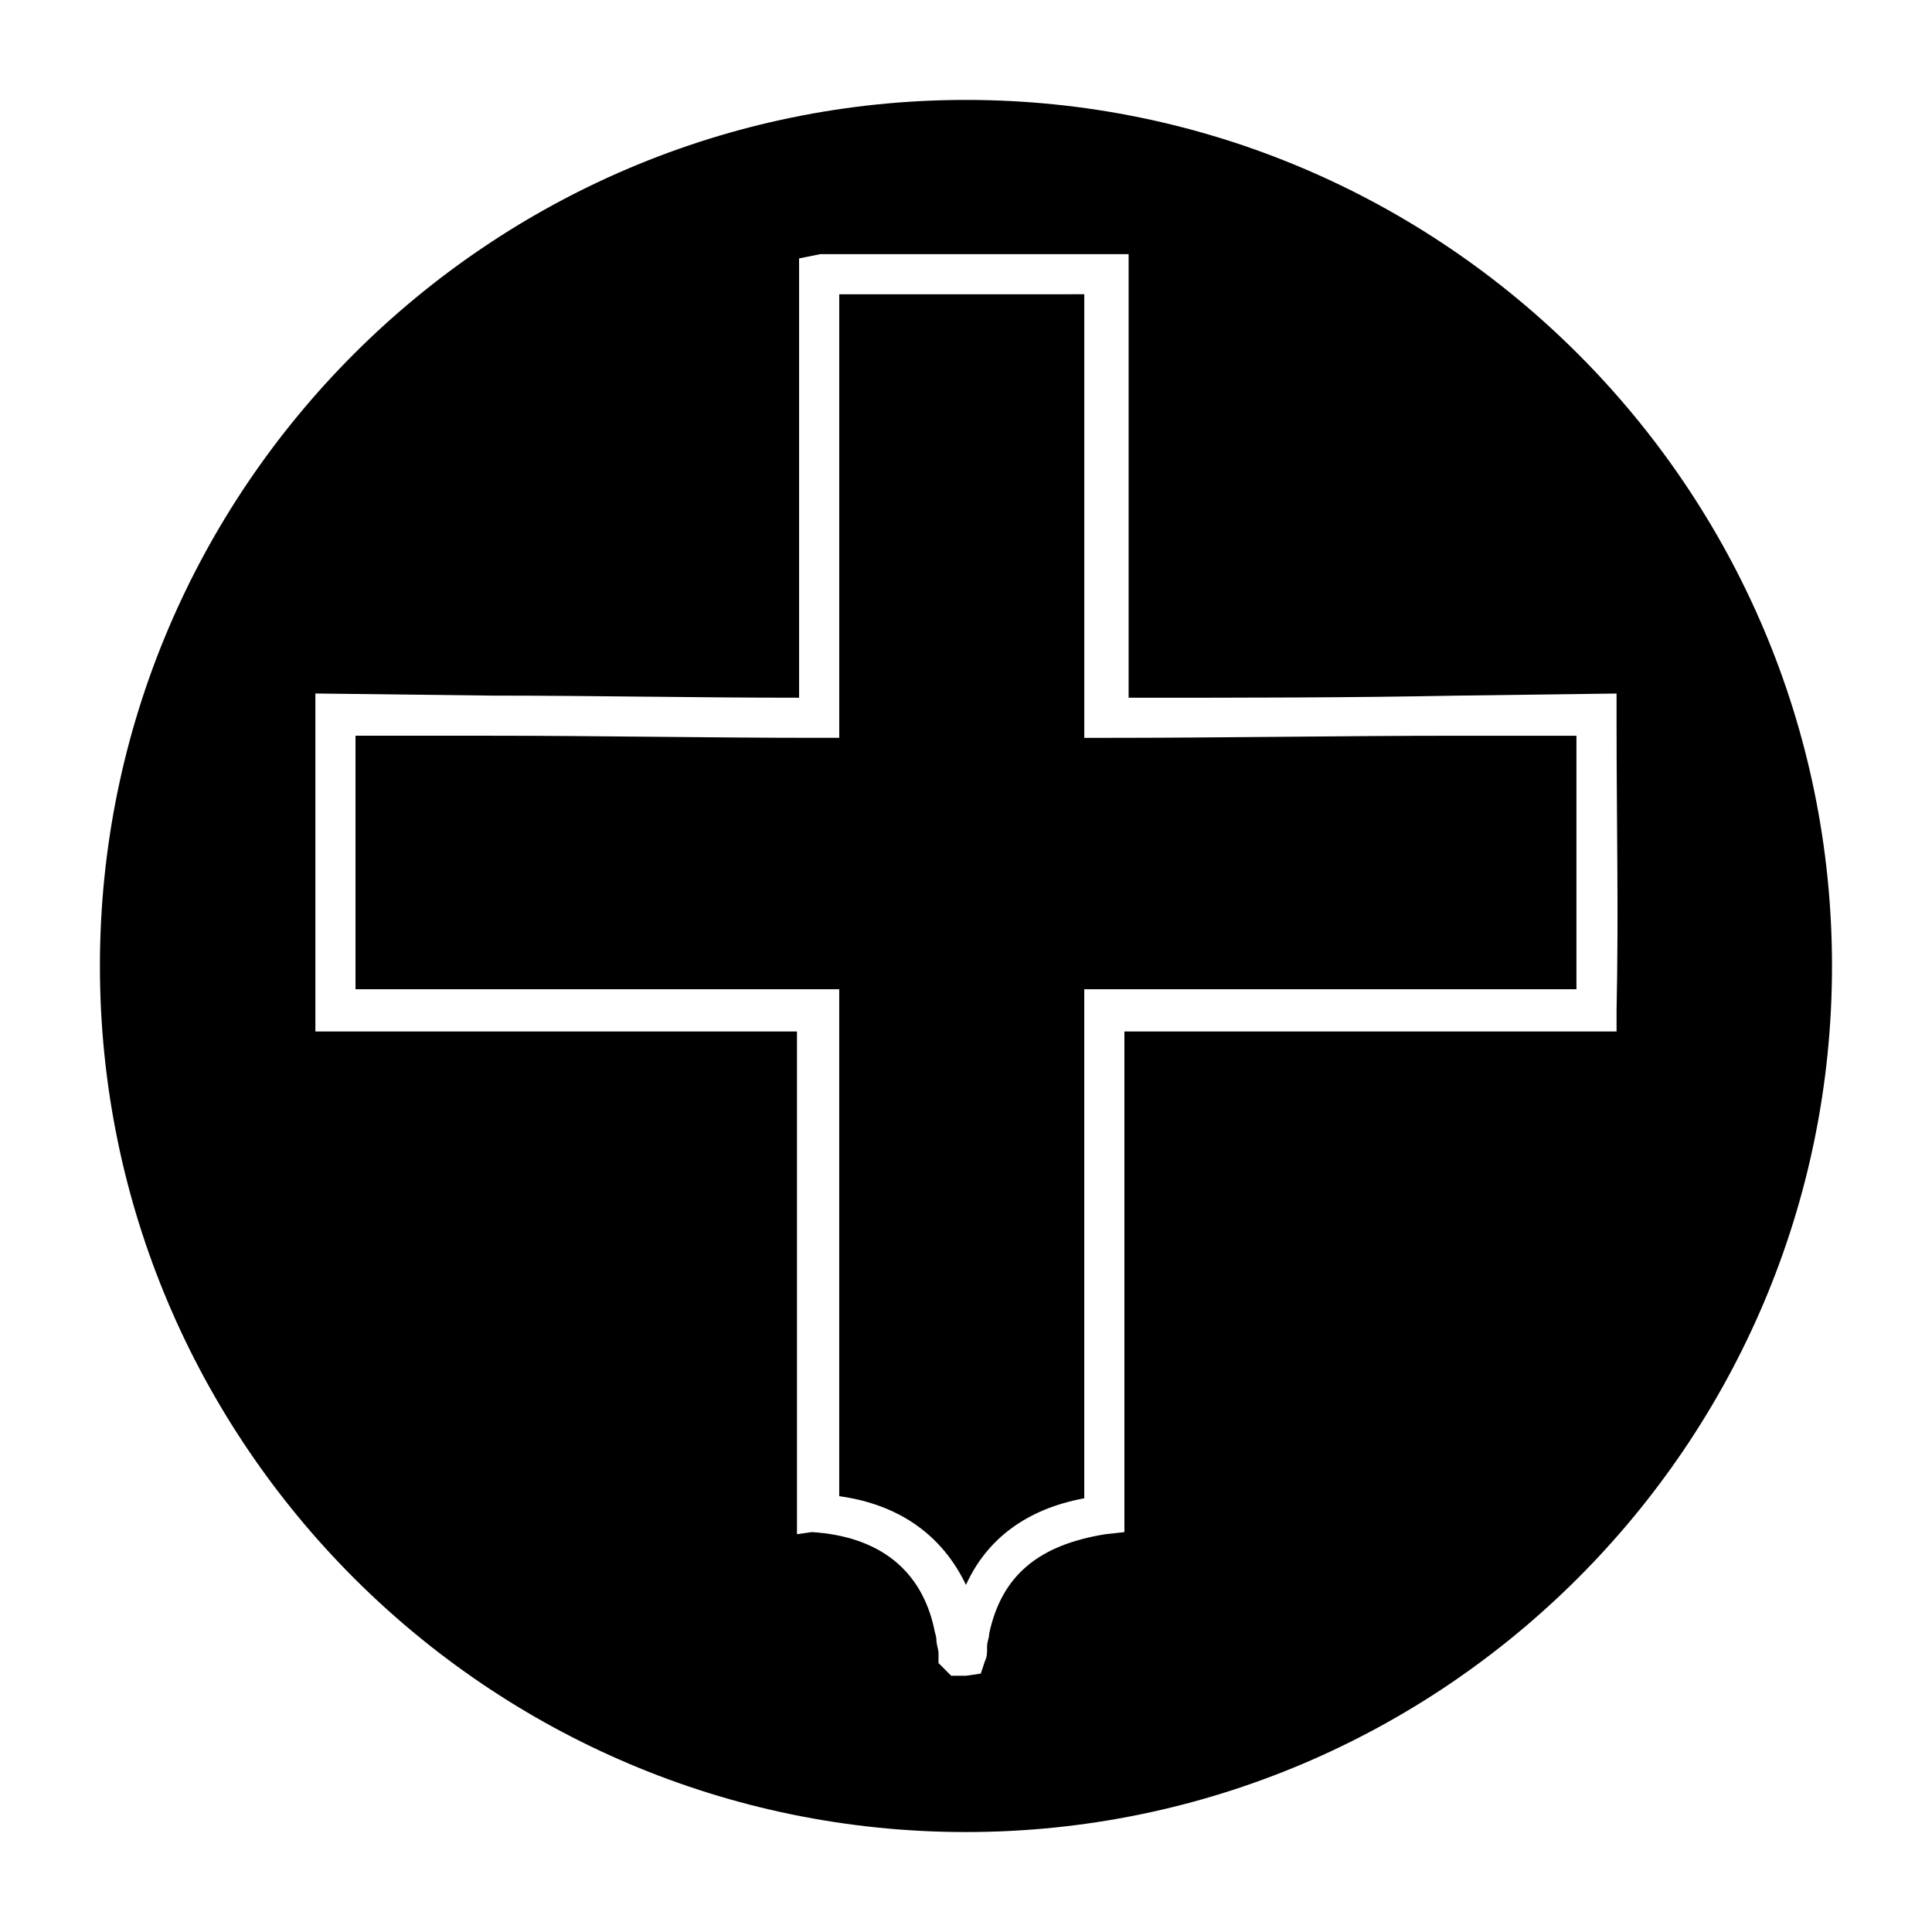
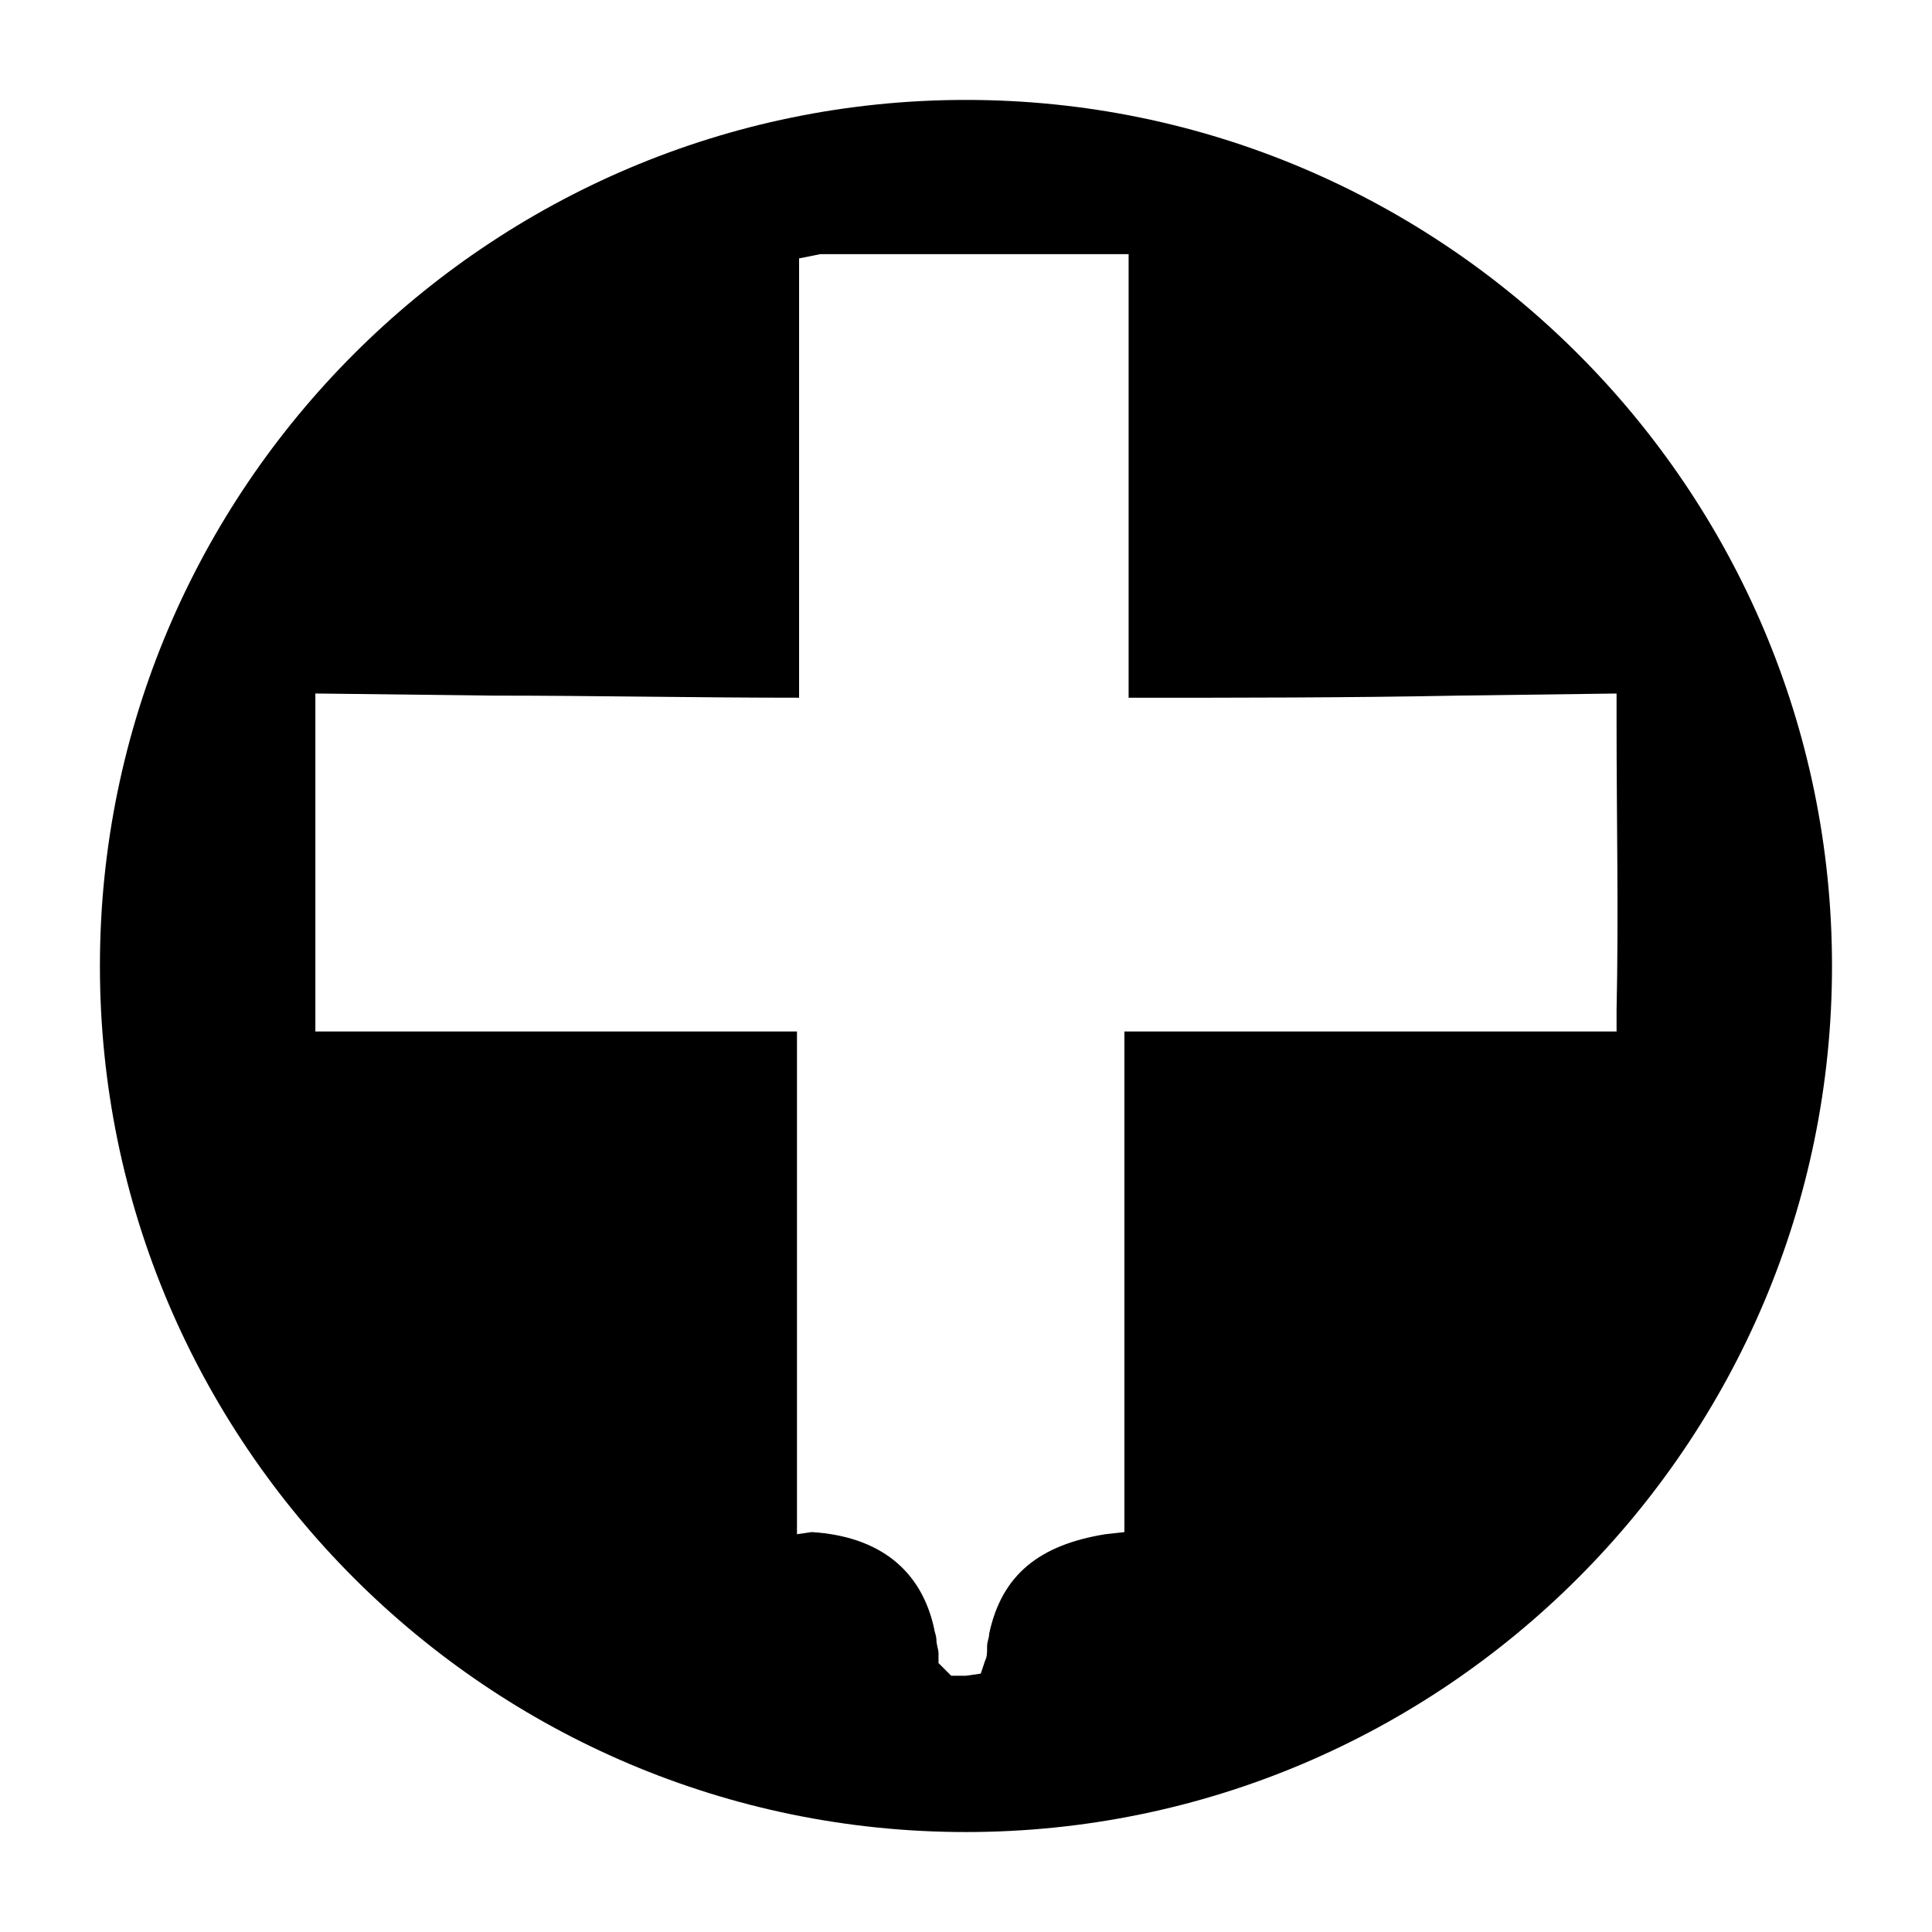
<svg xmlns="http://www.w3.org/2000/svg" fill="#000000" width="800px" height="800px" version="1.1" viewBox="144 144 512 512">
  <g fill-rule="evenodd">
    <path d="m400 170.48c-126.51 0-229.52 103-229.52 229.52s103 229.51 229.51 229.51c126.51 0 229.51-103 229.51-229.51 0.004-126.51-103-229.52-229.51-229.52zm172.41 246.87h-25.191-53.18-52.059v78.93 48.703 5.039l-5.039 0.559c-17.352 2.801-27.43 10.637-30.789 26.309 0 1.121-0.559 2.238-0.559 3.359v0.559c0 1.121 0 2.238-0.559 3.359l-1.121 3.359-3.918 0.559h-1.68-2.238l-3.359-3.359v-2.801c0-0.559-0.559-2.238-0.559-3.359s-0.559-2.238-0.559-2.801c-3.359-15.676-14.555-24.629-32.469-25.75l-3.922 0.566v-133.23h-127.63v-5.598-42.543-35.828-5.598l47.023 0.559c26.871 0 53.738 0.559 81.168 0.559v-116.43l5.598-1.121h81.73v5.598 48.703 63.258c29.109 0 58.219 0 86.766-0.559l42.543-0.559v7.836c0 25.191 0.559 50.941 0 76.133z" />
-     <path d="m529.87 338.98c-30.23 0-62.137 0.559-92.926 0.559h-5.598v-5.598-68.855-43.105l-64.938 0.004v117.55h-5.598c-29.109 0-57.656-0.559-86.766-0.559h-35.828v30.23 36.945h128.19v134.35c16.234 2.238 27.43 10.637 33.586 23.512 5.598-12.316 16.234-20.152 31.348-22.953v-44.223-85.086-5.598h10.078 53.18 53.18 13.996v-67.176z" />
  </g>
</svg>